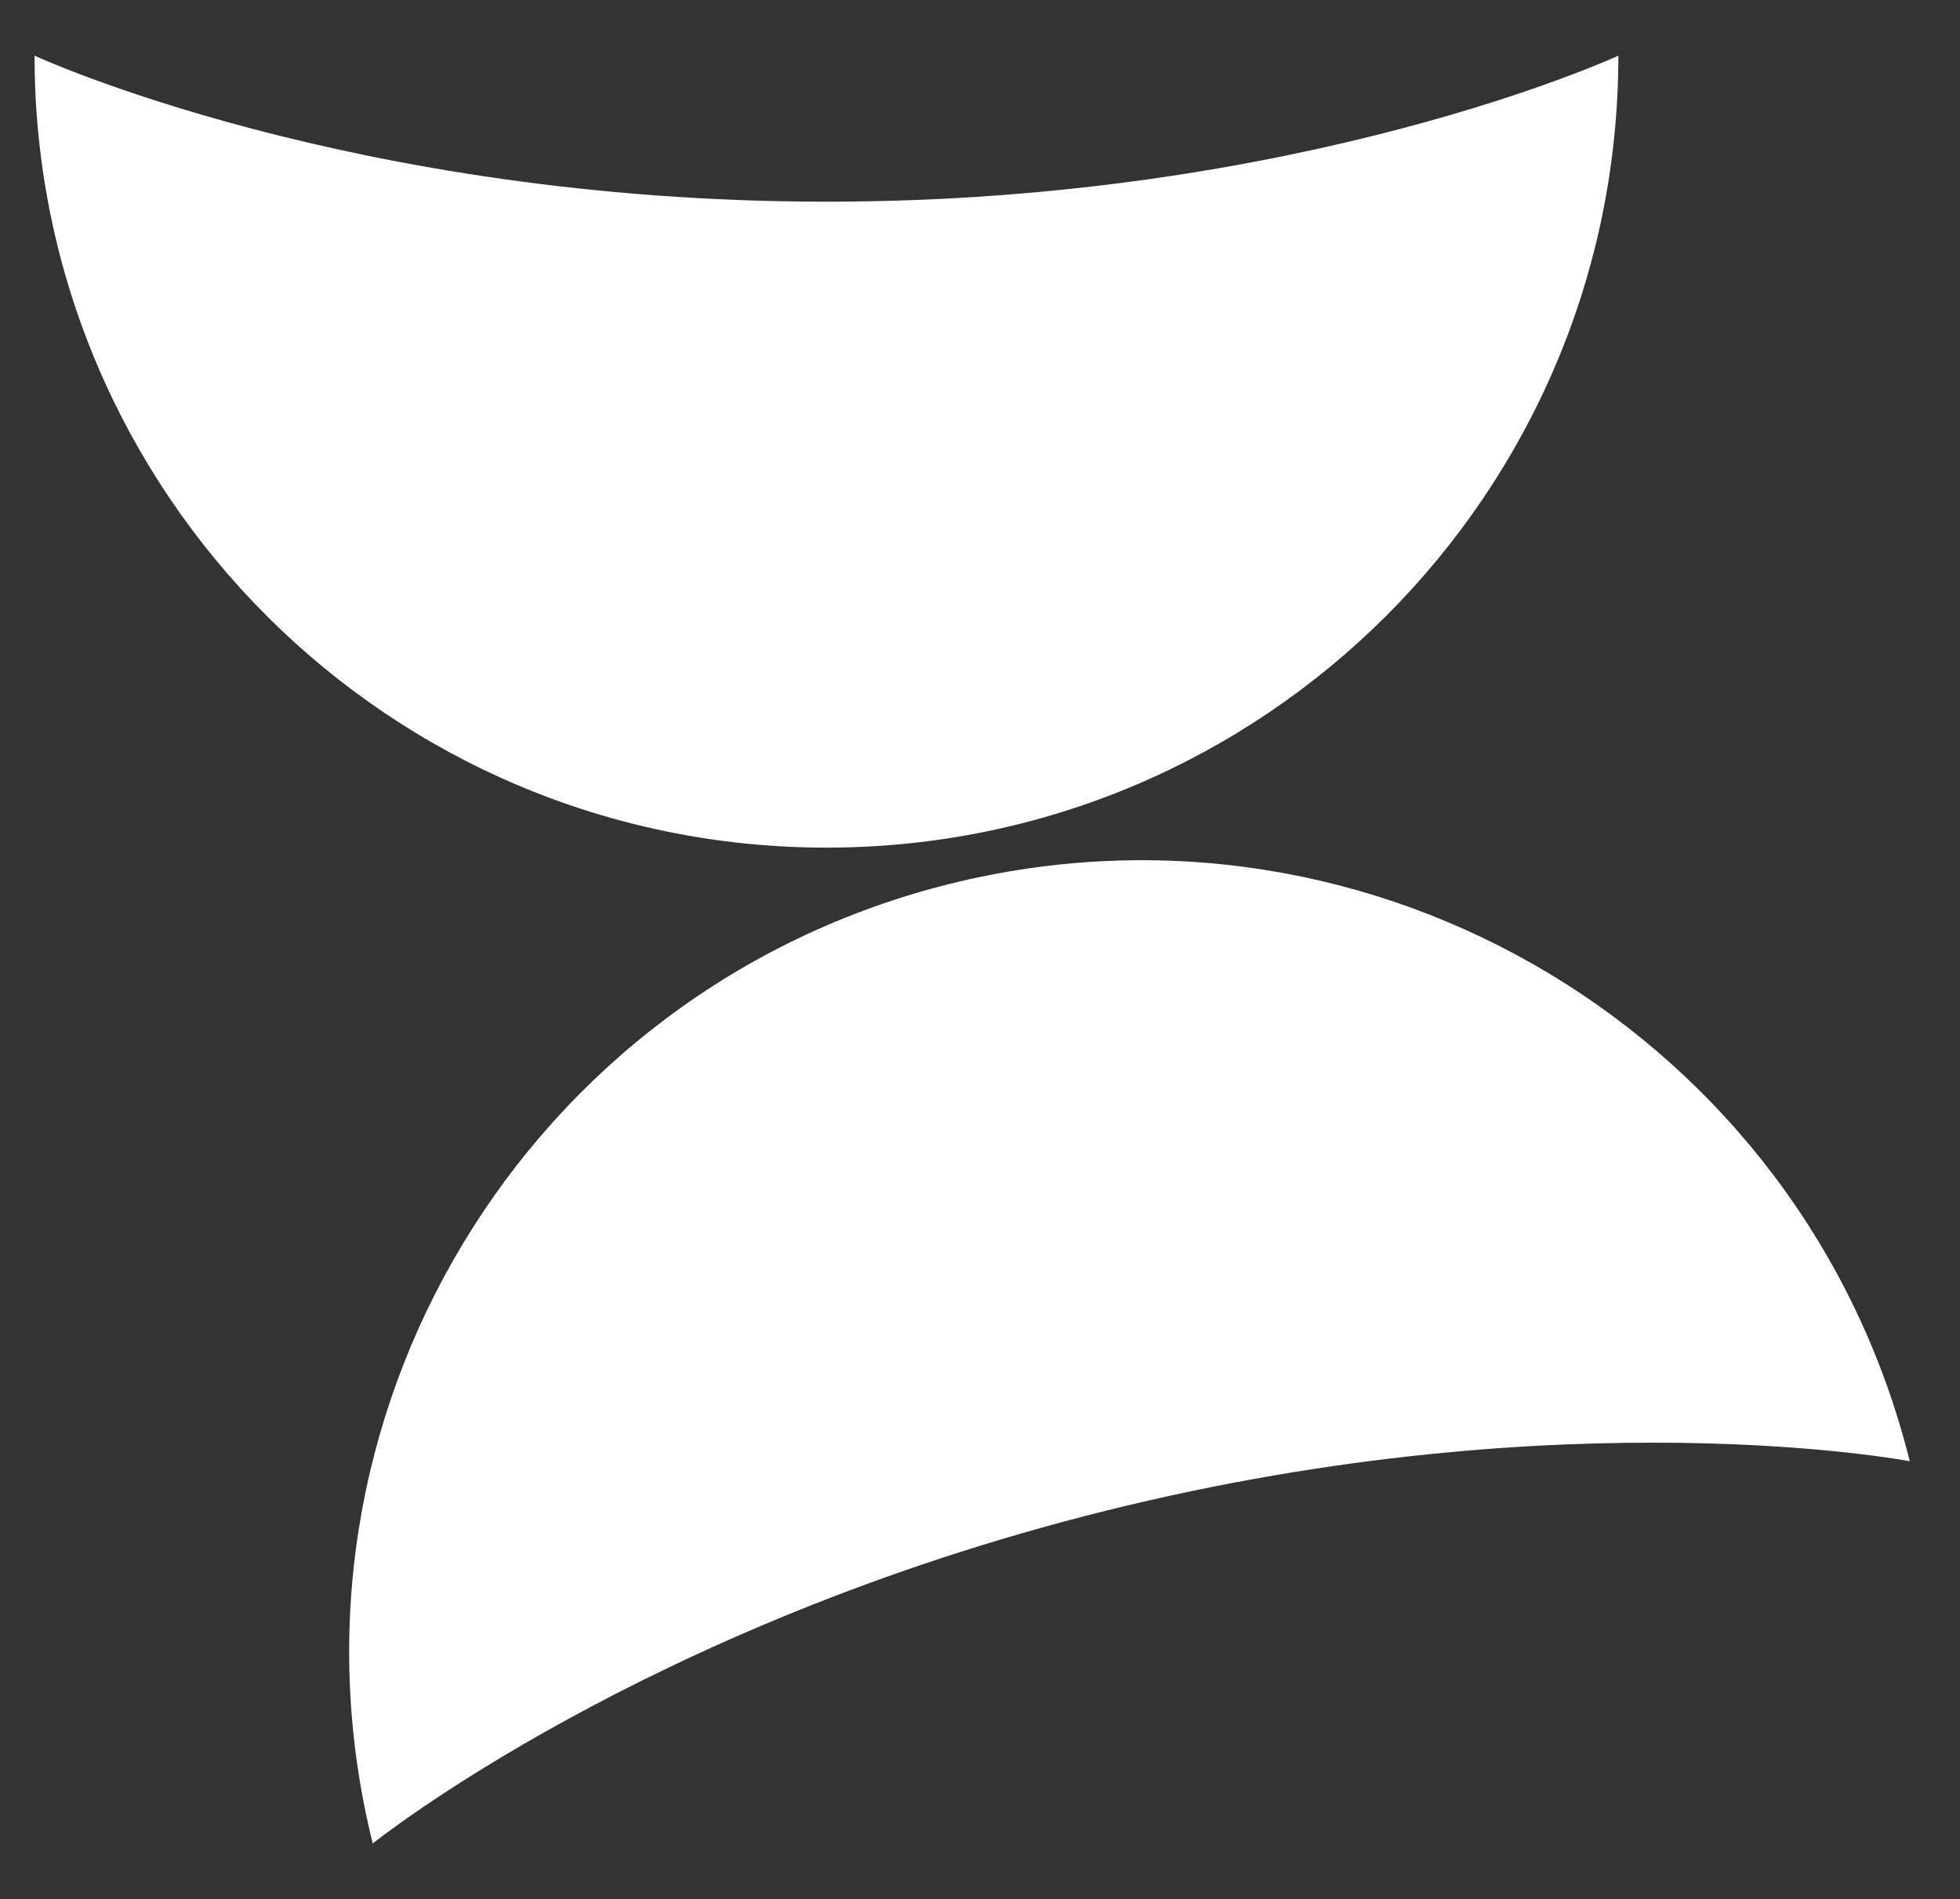
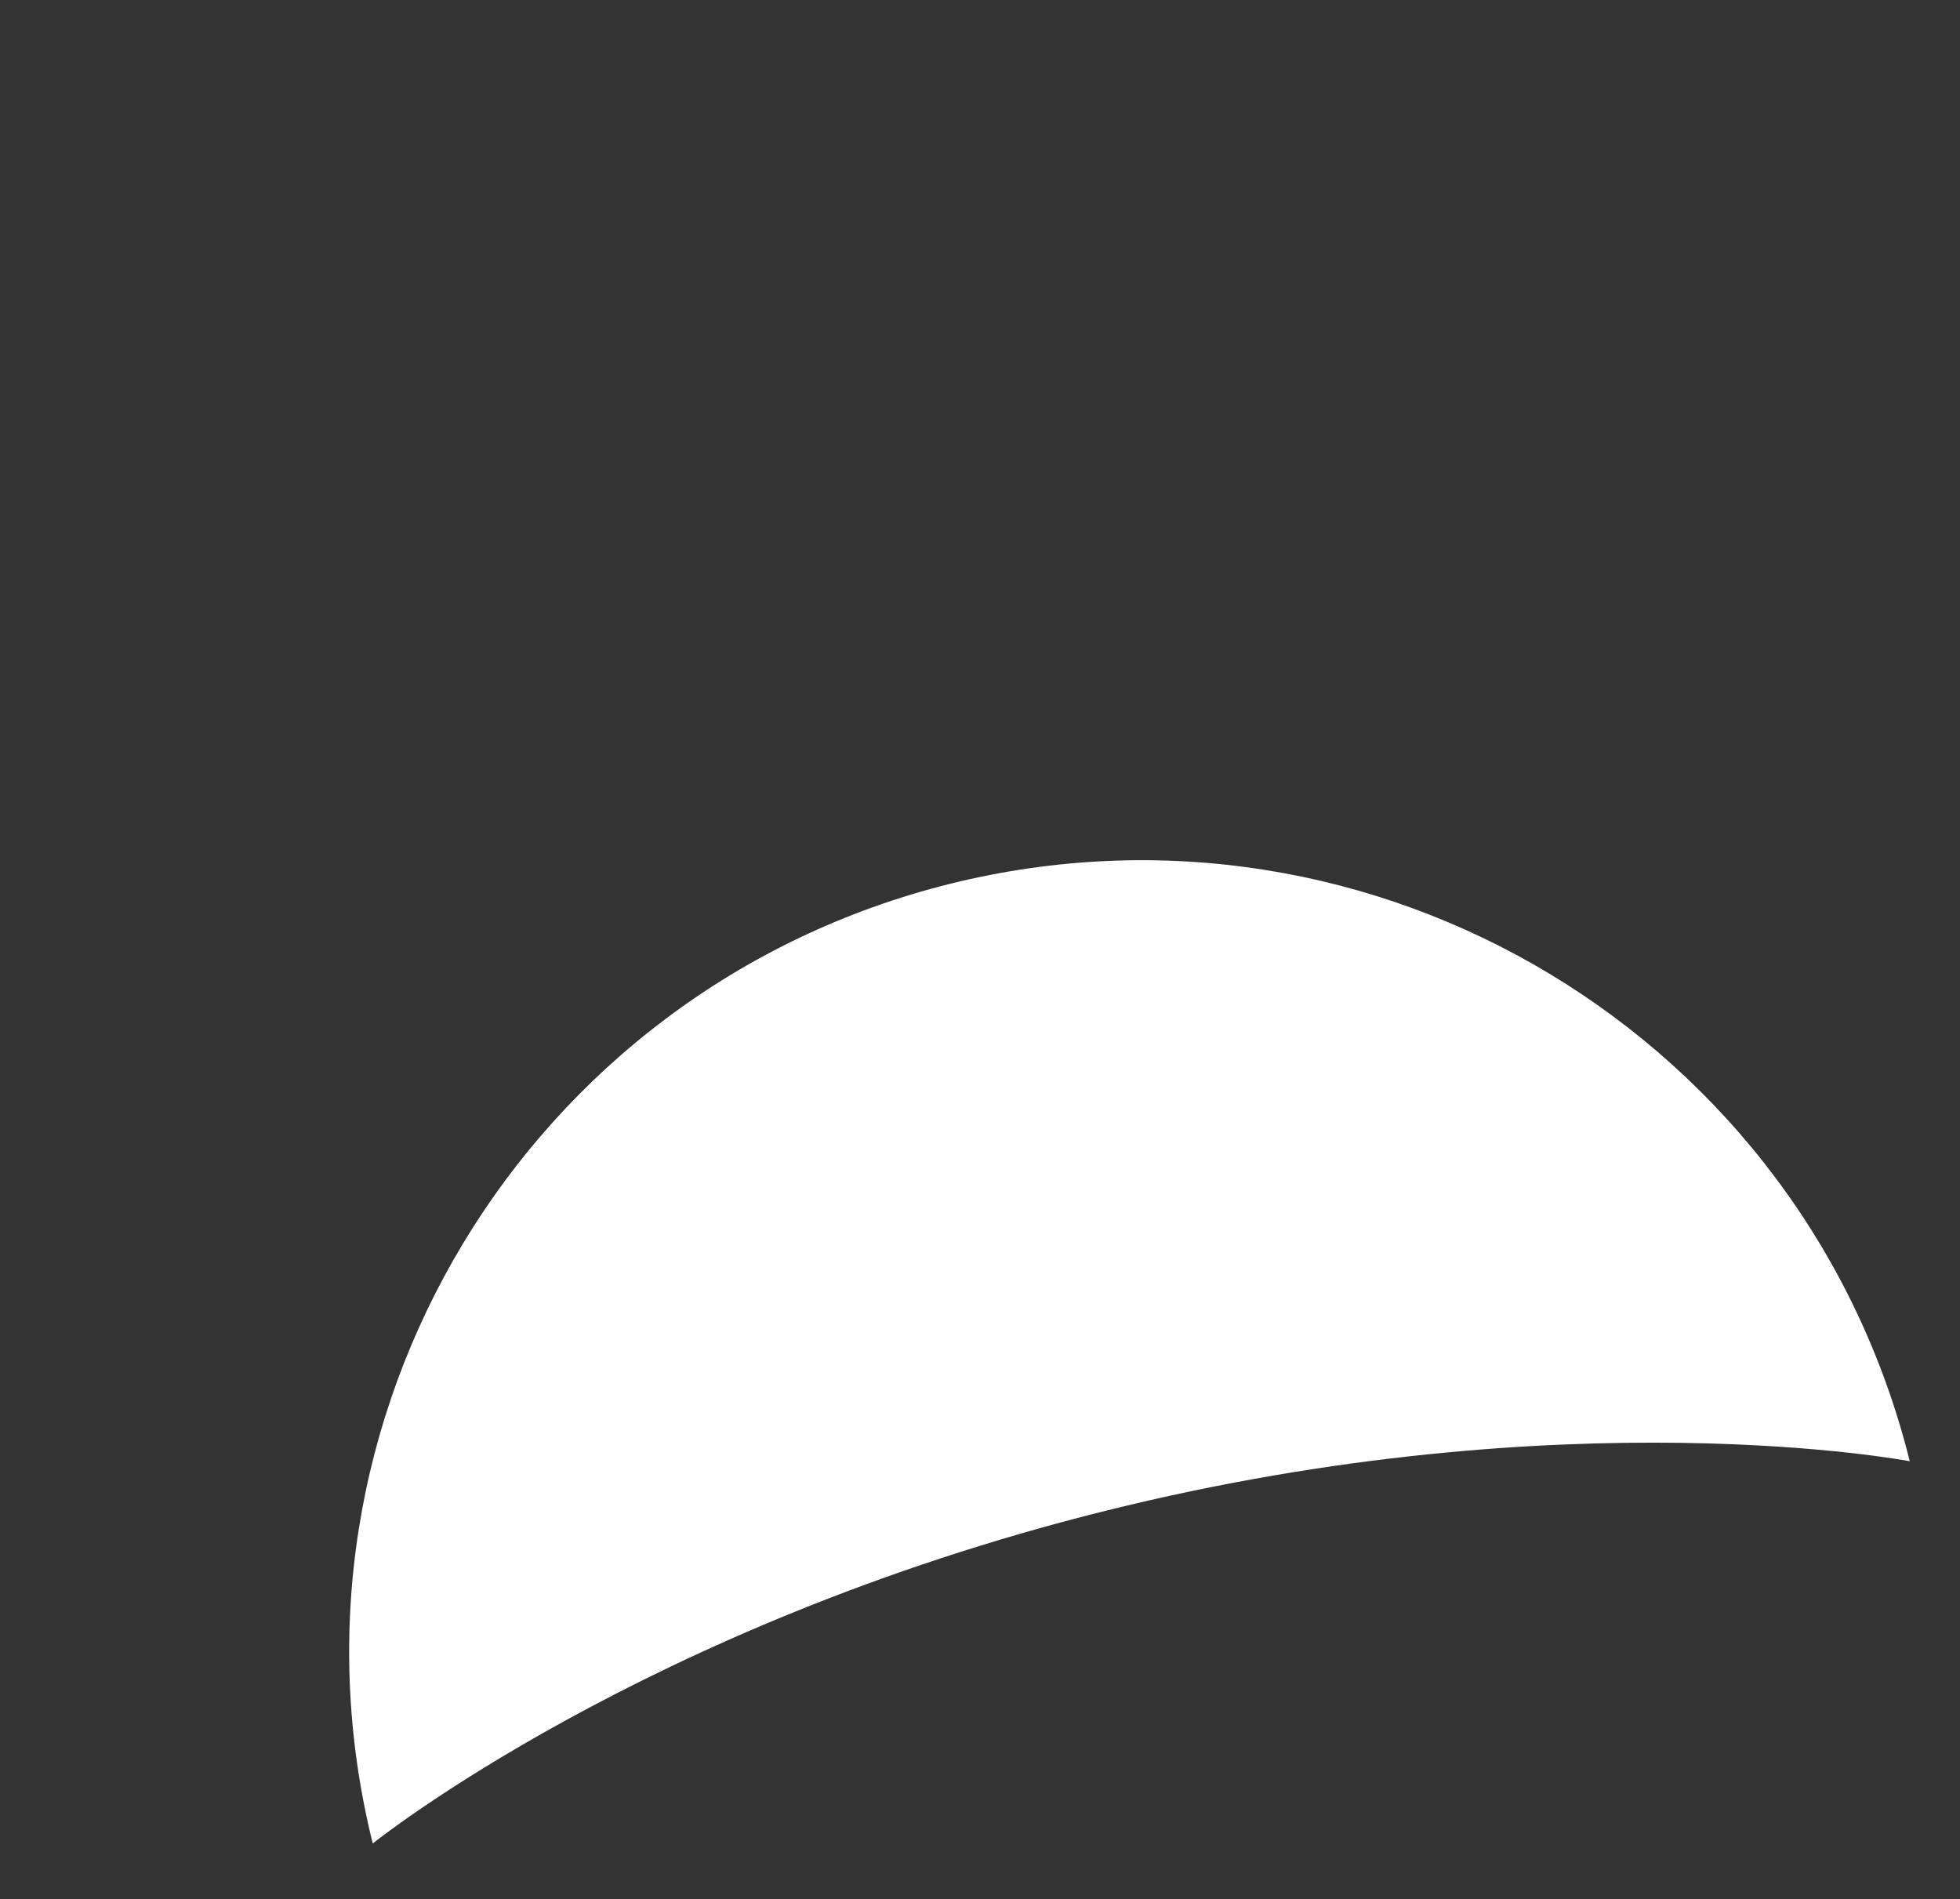
<svg xmlns="http://www.w3.org/2000/svg" id="Calque_1" data-name="Calque 1" viewBox="0 0 386.91 374.86">
  <rect x="0" y="0" width="386.91" height="374.86" fill="#333333" stroke="none" />
  <defs>
    <style>
      .cls-1 {
        fill: white;
      }
    </style>
  </defs>
-   <path class="cls-1" d="M163.15,39.81C69.11,39.81,6.82,10.99,6.82,10.99c0,86.33,69.99,156.32,156.32,156.32S319.47,97.32,319.47,10.99c0,0-62.29,28.82-156.32,28.82Z" />
-   <path class="cls-1" d="M187.56,174.45c-83.78,20.83-134.81,105.64-113.98,189.43,0,0,53.49-43,144.75-65.69,91.26-22.69,158.66-9.76,158.66-9.76-20.83-83.78-105.64-134.81-189.43-113.98Z" />
+   <path class="cls-1" d="M187.56,174.45c-83.78,20.83-134.81,105.64-113.98,189.43,0,0,53.49-43,144.75-65.69,91.26-22.69,158.66-9.76,158.66-9.76-20.83-83.78-105.64-134.81-189.43-113.98" />
</svg>